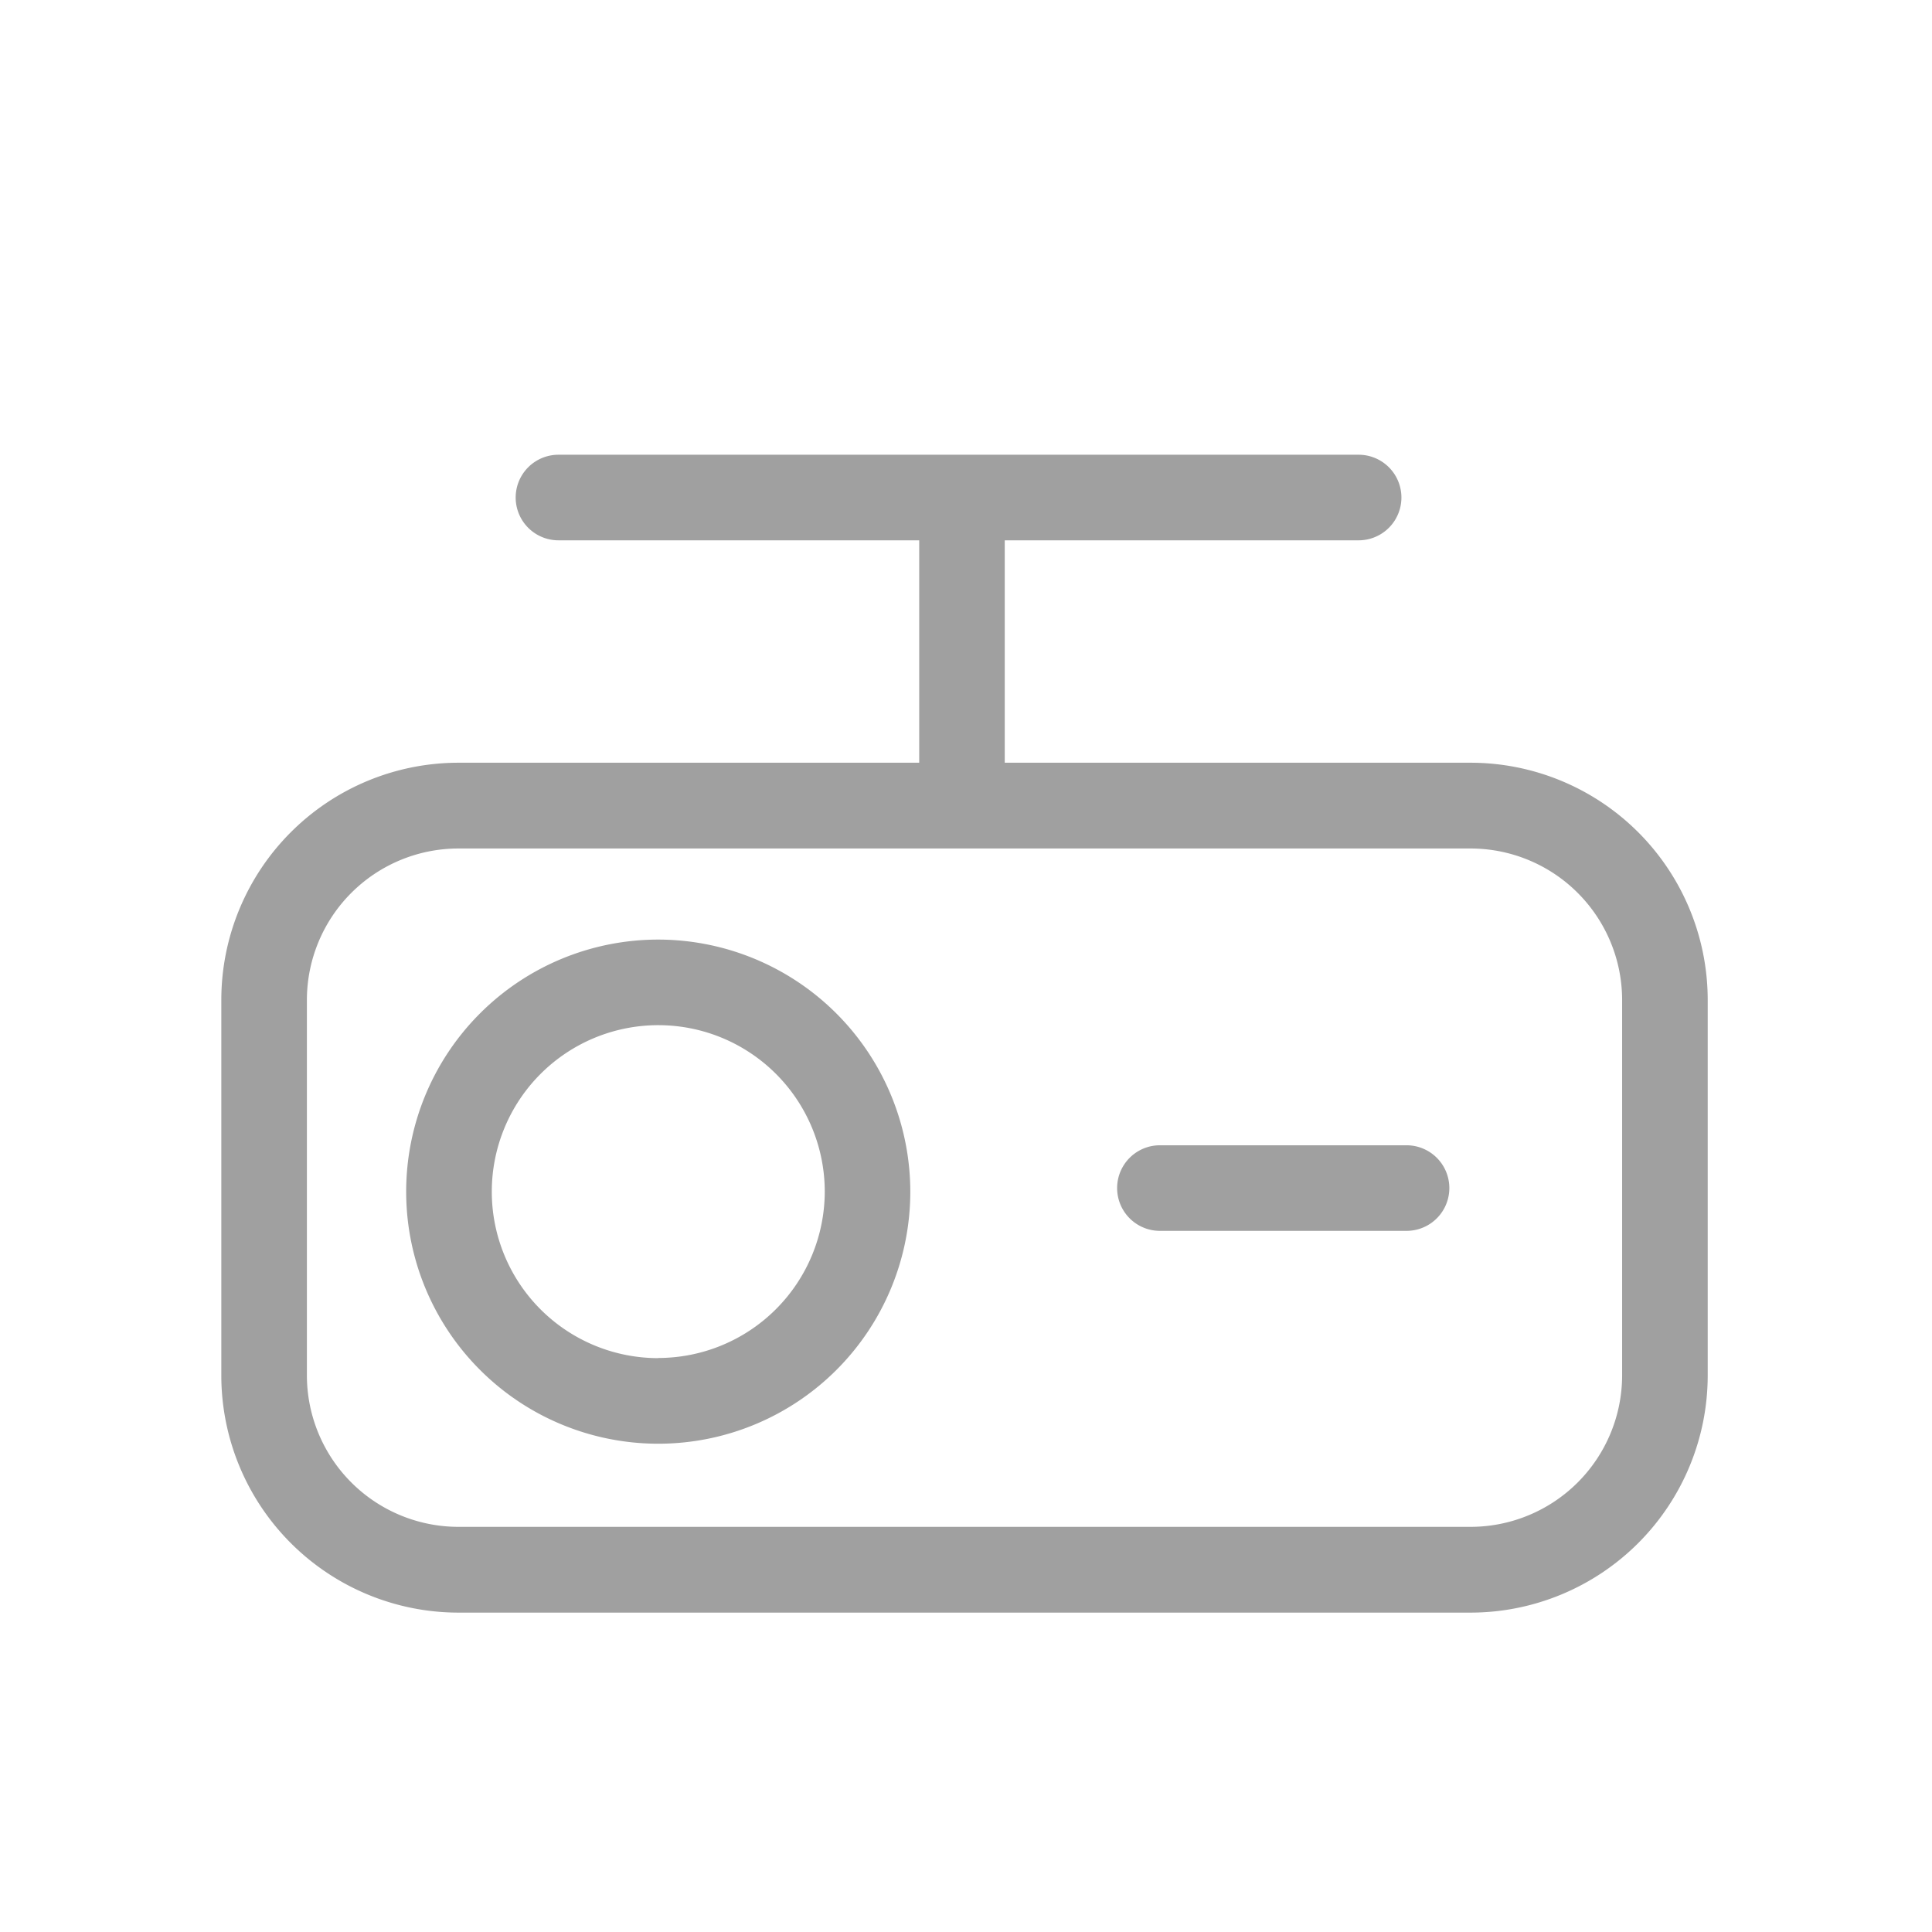
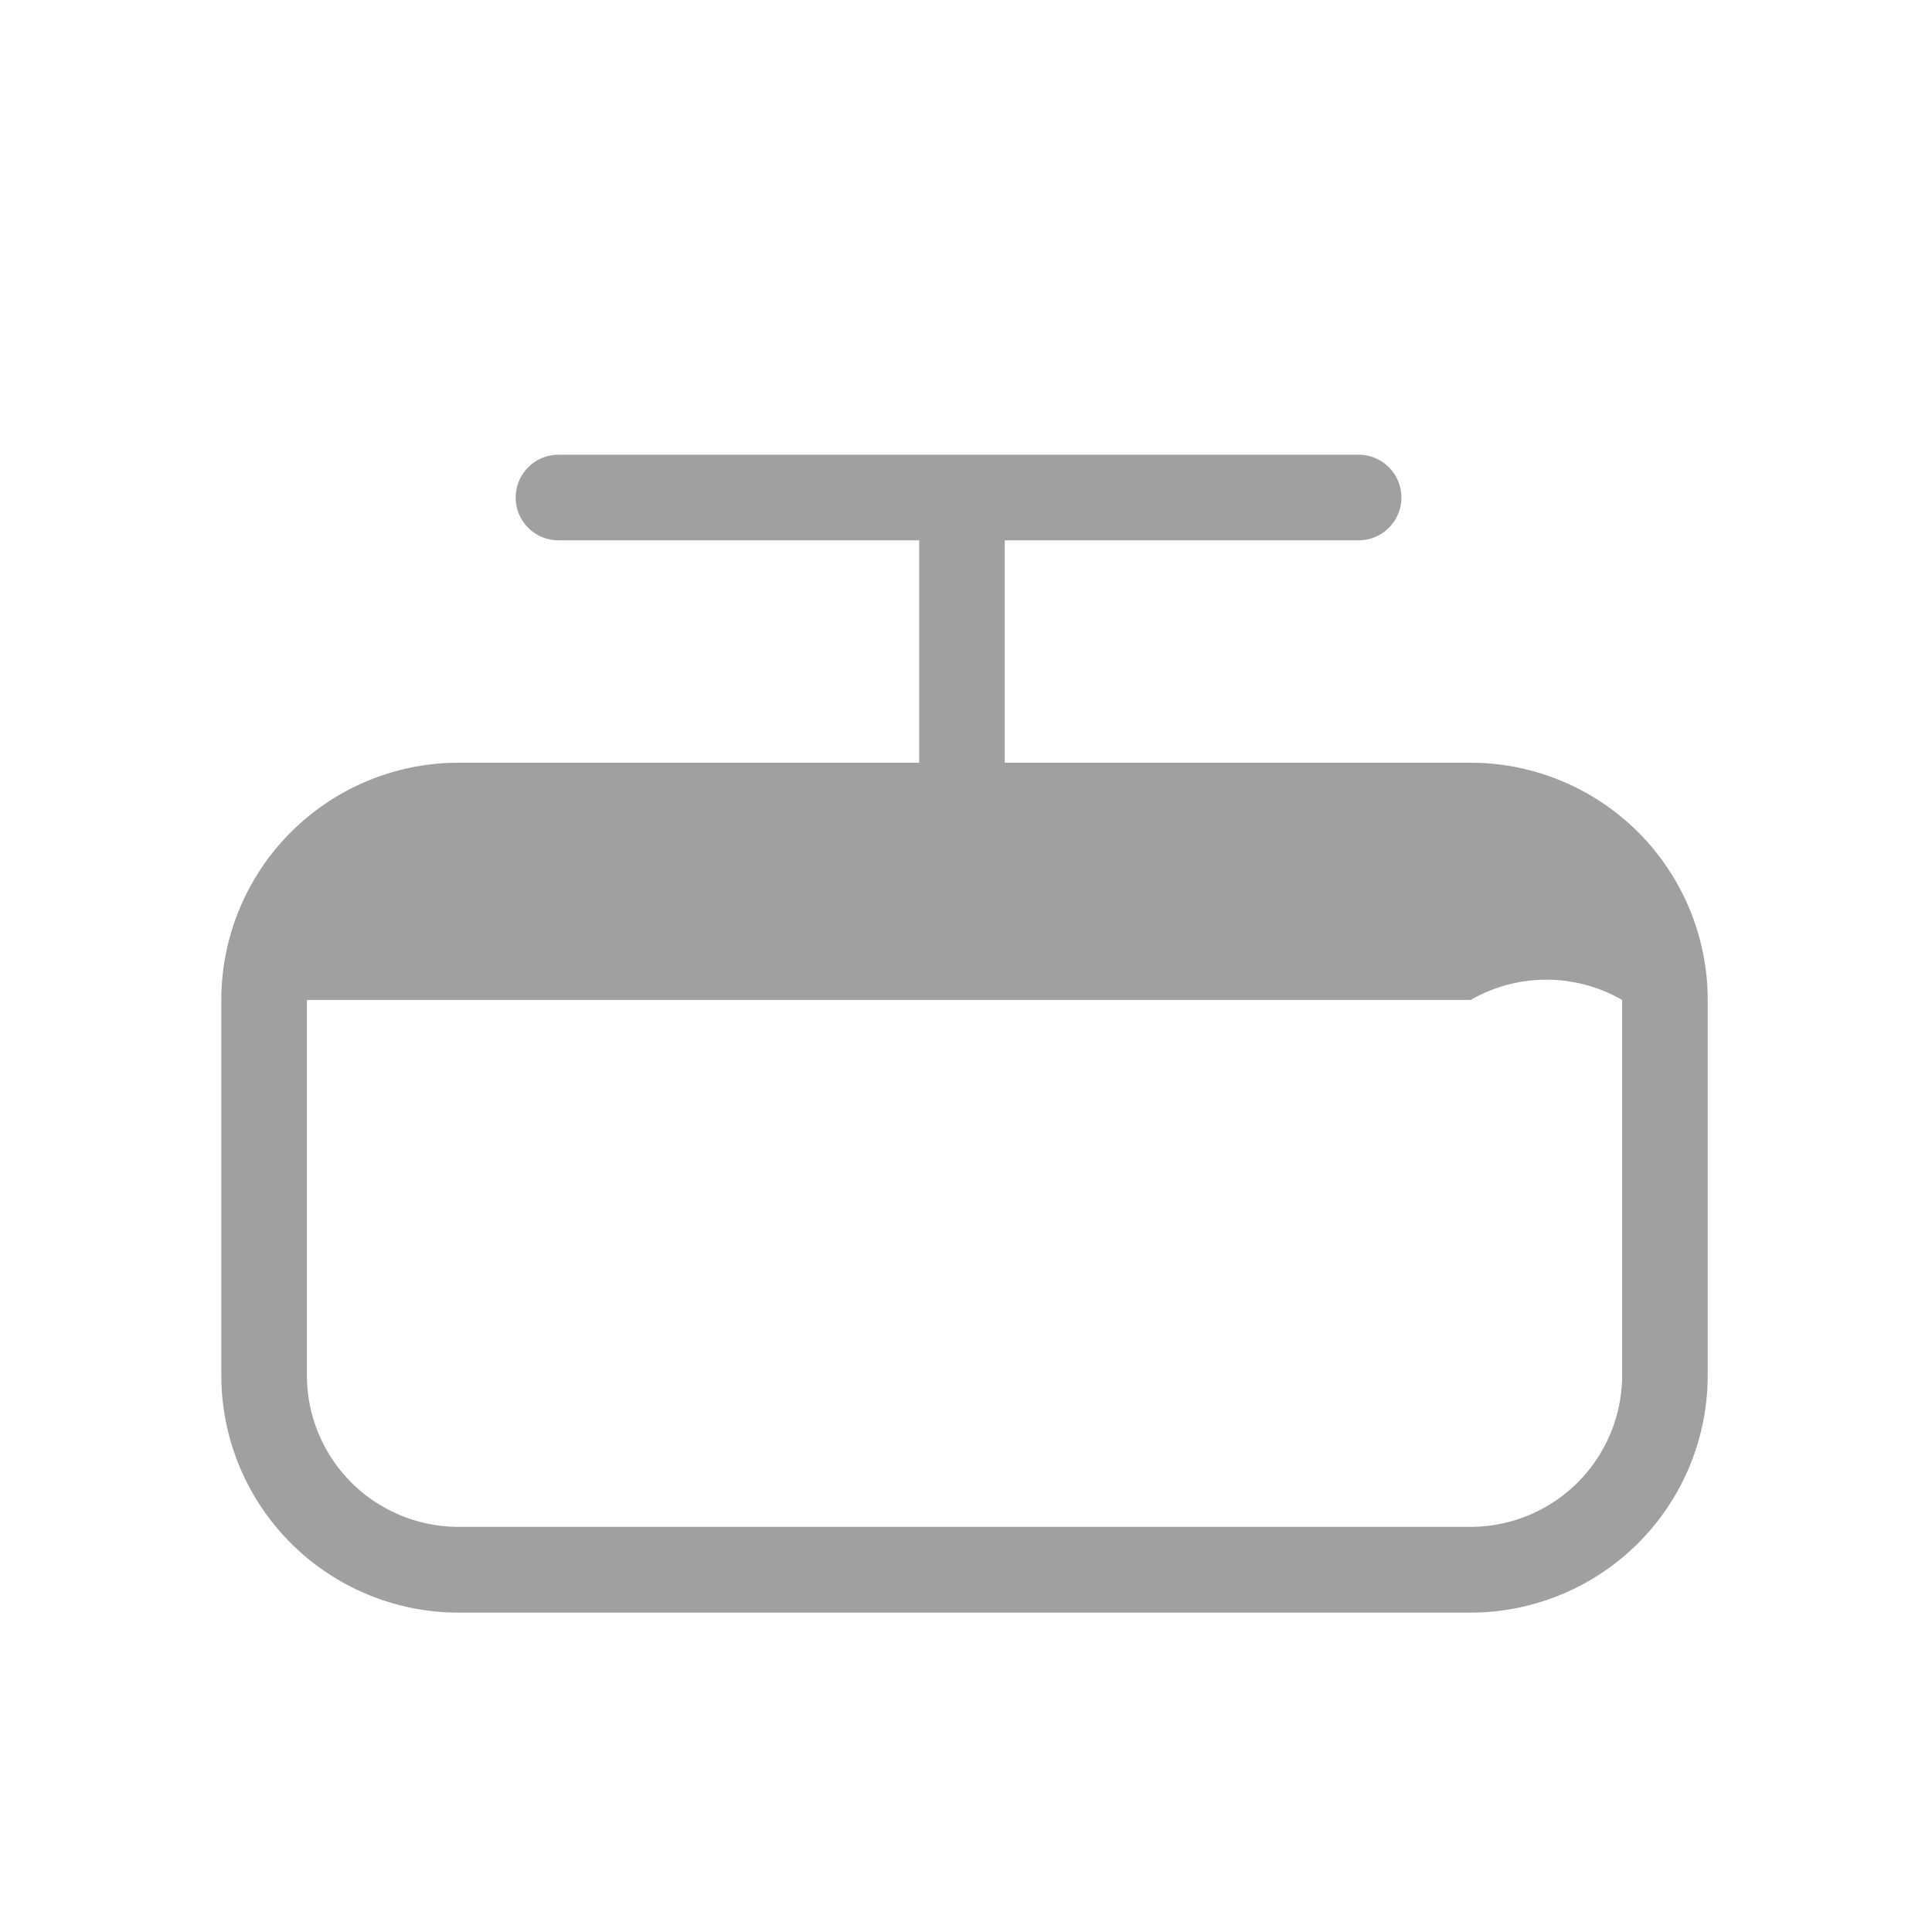
<svg xmlns="http://www.w3.org/2000/svg" id="Outline" viewBox="0 0 512 512">
  <defs>
    <style>.cls-1{fill:#262626;}</style>
  </defs>
-   <path d="M174.44,249a66.8,66.8,0,1,0,66.8,66.8A66.87,66.87,0,0,0,174.44,249Zm0,110.92a44.12,44.12,0,1,1,44.13-44.12A44.17,44.17,0,0,1,174.44,359.88Z" fill="#a0a0a0" opacity="1" original-fill="#262626" />
-   <path d="M389.74,202.13H266.27V143.19h93.78a11.34,11.34,0,0,0,0-22.68H148a11.34,11.34,0,1,0,0,22.68H243.6v58.94H121.47A62.89,62.89,0,0,0,58.65,265v99.54a62.89,62.89,0,0,0,62.82,62.82H389.74a62.89,62.89,0,0,0,62.82-62.82V265A62.89,62.89,0,0,0,389.74,202.13Zm40.14,162.36a40.18,40.18,0,0,1-40.14,40.14H121.47a40.18,40.18,0,0,1-40.14-40.14V265a40.18,40.18,0,0,1,40.14-40.14H389.74A40.18,40.18,0,0,1,429.88,265Z" fill="#a0a0a0" opacity="1" original-fill="#262626" />
-   <path d="M372.75,303.51H307.39a11.34,11.34,0,0,0,0,22.68h65.36a11.34,11.34,0,0,0,0-22.68Z" fill="#a0a0a0" opacity="1" original-fill="#262626" />
+   <path d="M389.74,202.13H266.27V143.19h93.78a11.34,11.34,0,0,0,0-22.68H148a11.34,11.34,0,1,0,0,22.68H243.6v58.94H121.47A62.89,62.89,0,0,0,58.65,265v99.54a62.89,62.89,0,0,0,62.82,62.82H389.74a62.89,62.89,0,0,0,62.82-62.82V265A62.89,62.89,0,0,0,389.74,202.13Zm40.14,162.36a40.18,40.18,0,0,1-40.14,40.14H121.47a40.18,40.18,0,0,1-40.14-40.14V265H389.74A40.18,40.18,0,0,1,429.88,265Z" fill="#a0a0a0" opacity="1" original-fill="#262626" />
</svg>